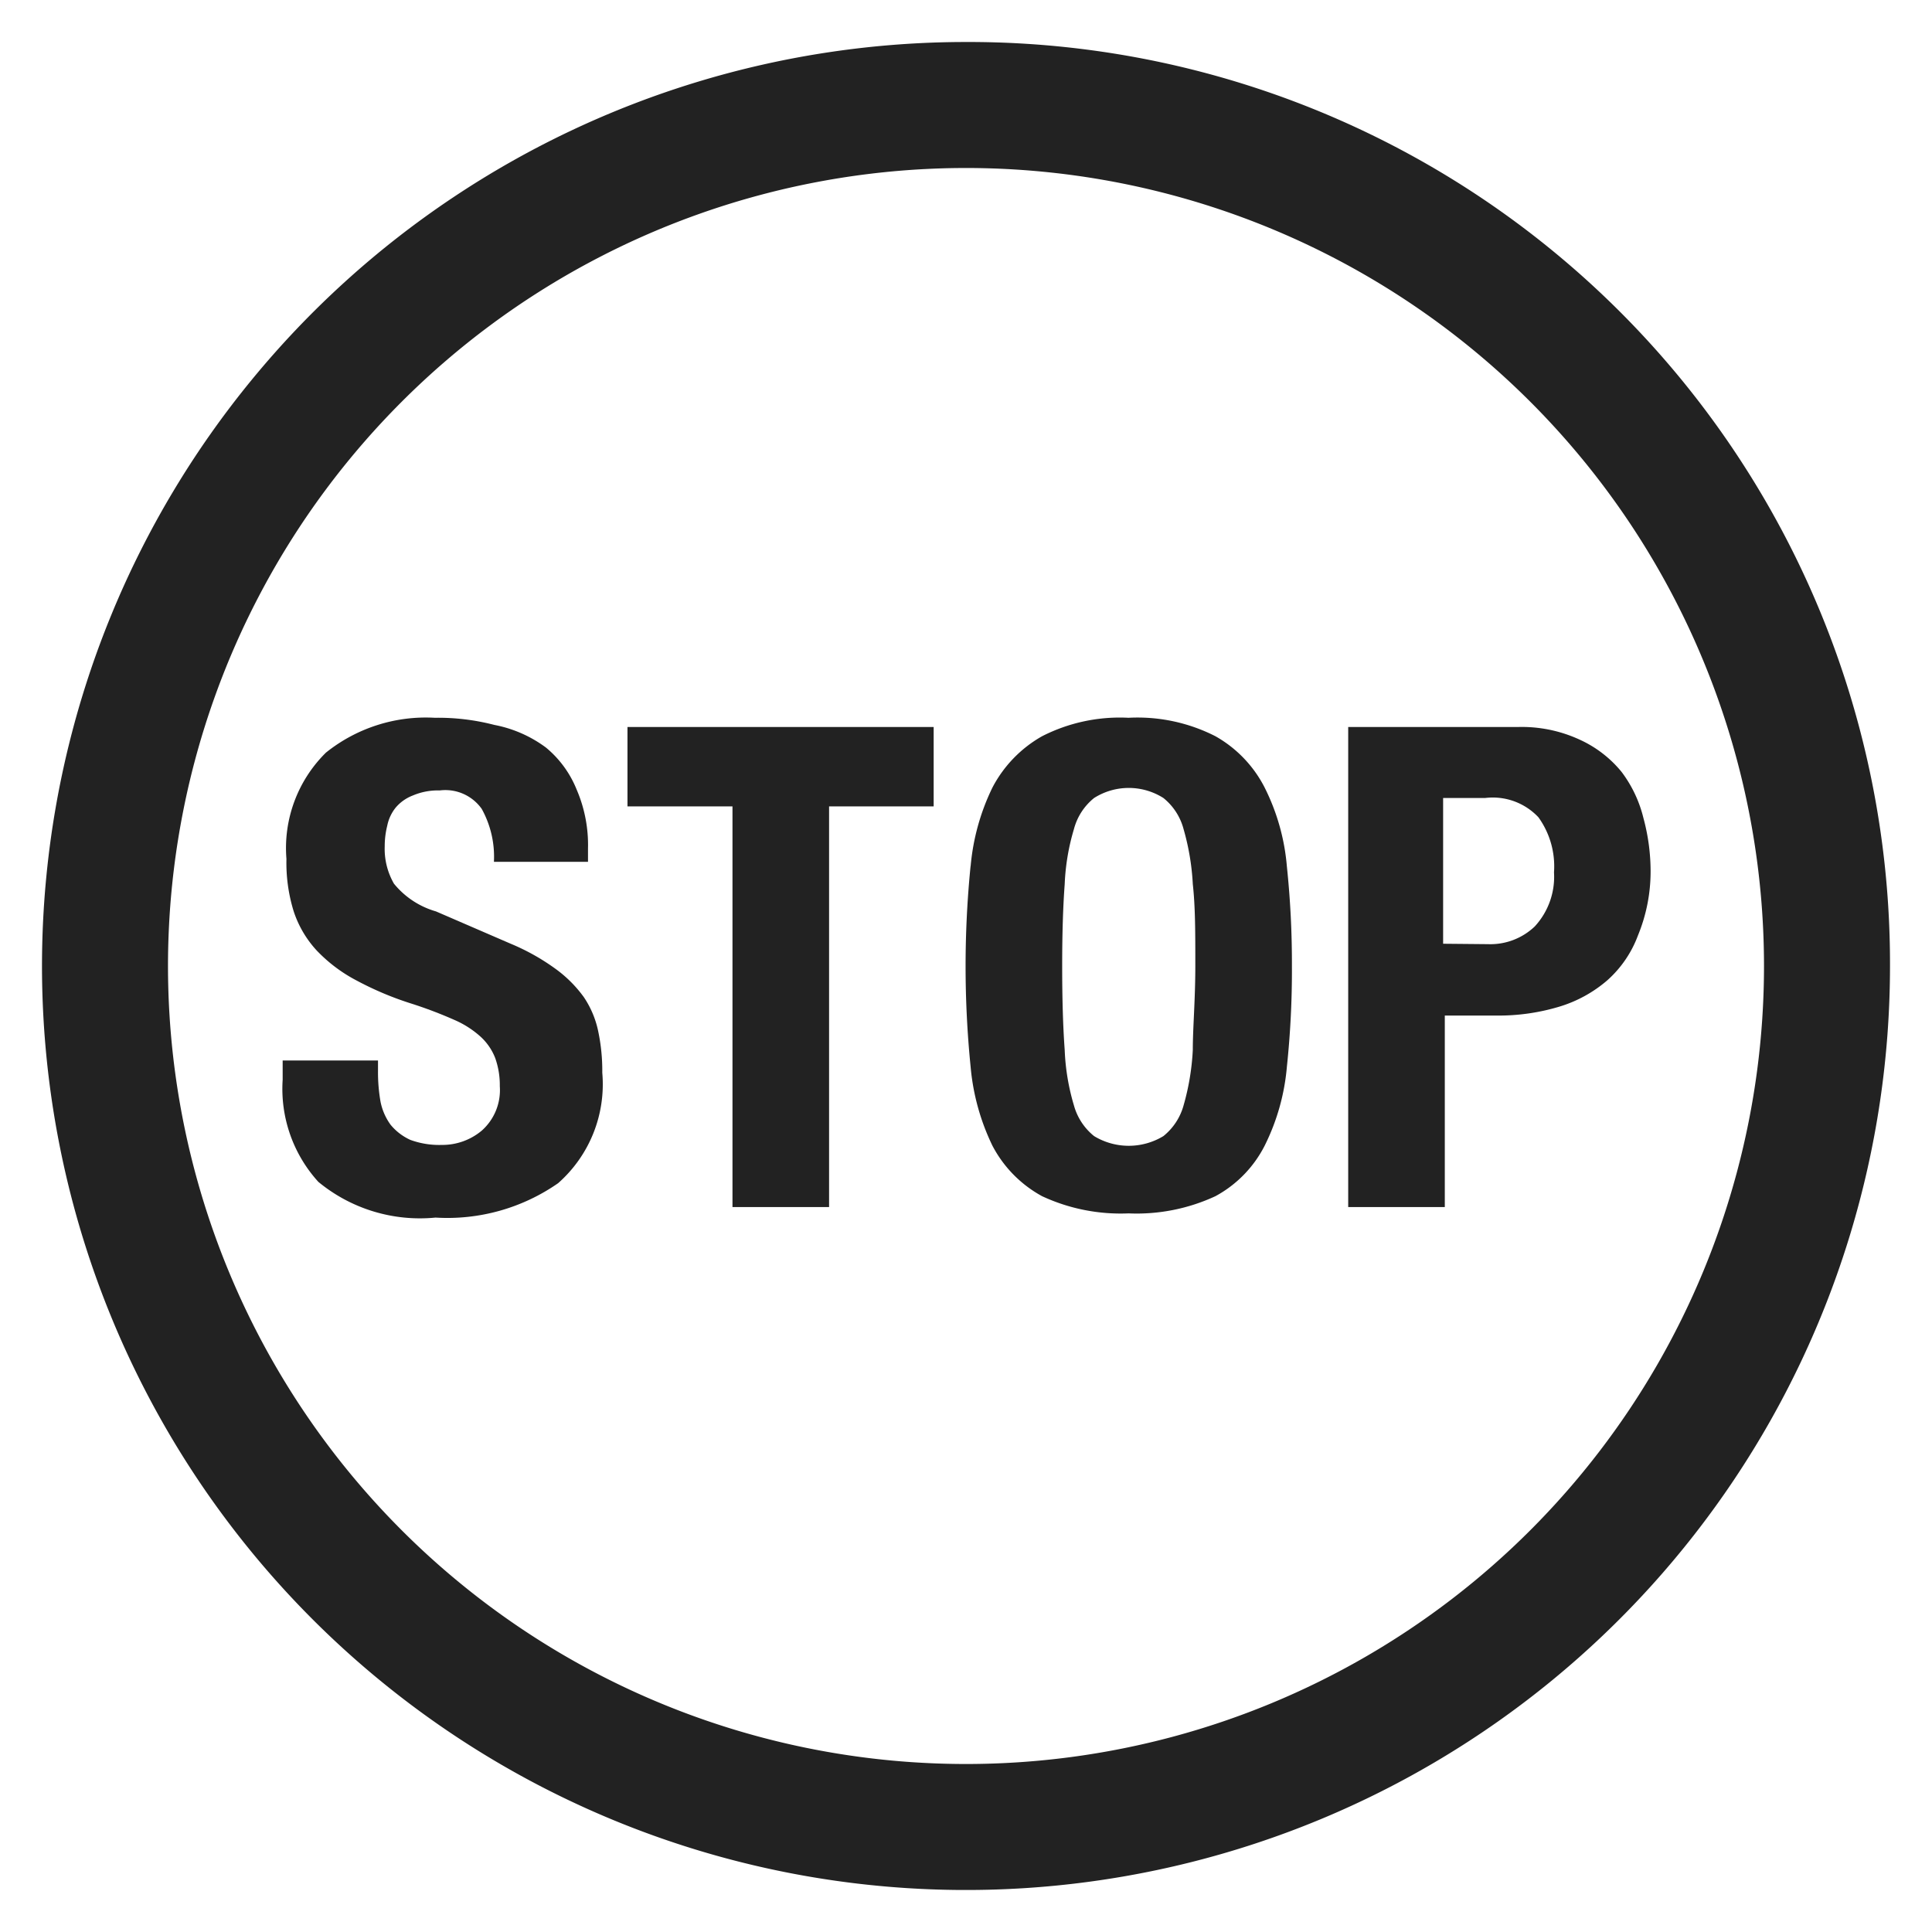
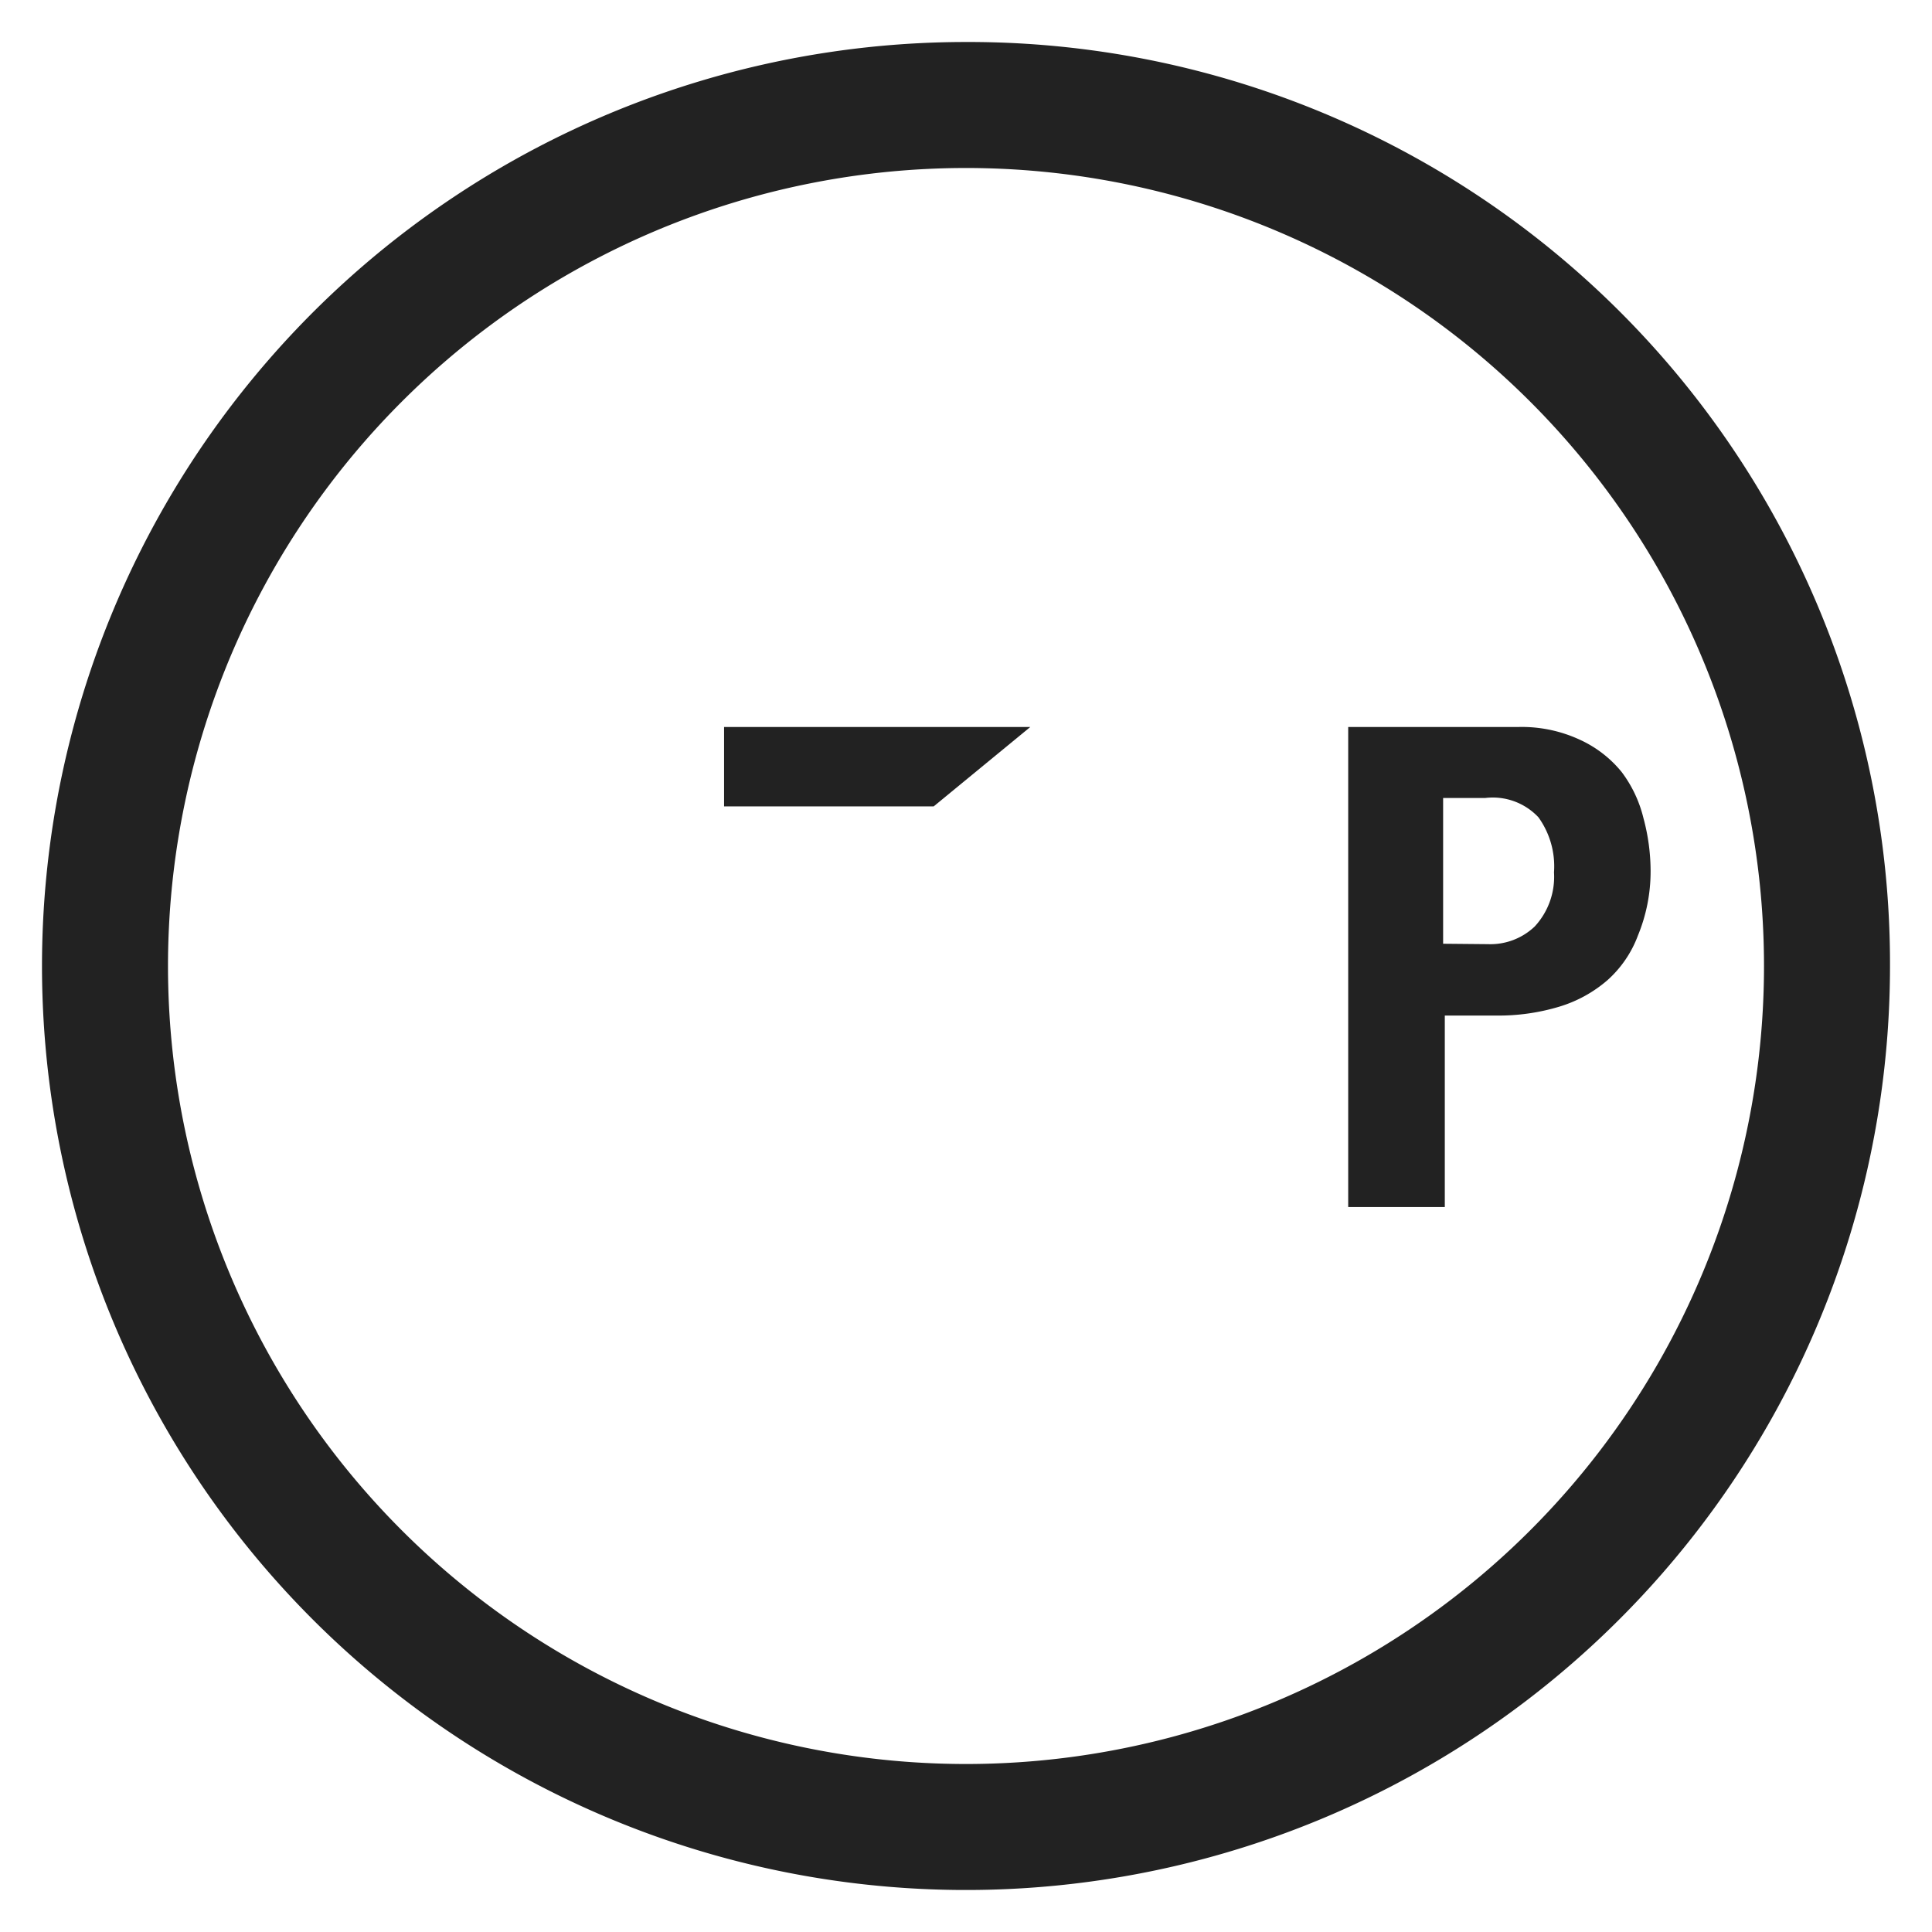
<svg xmlns="http://www.w3.org/2000/svg" id="レイヤー_1" data-name="レイヤー 1" viewBox="0 0 46 46">
  <defs>
    <style>
      .cls-1 {
        fill: #222;
      }
    </style>
  </defs>
  <path class="cls-1" d="M23,1A22,22,0,1,0,45,23,21.94,21.94,0,0,0,23,1Zm0,41A19,19,0,1,1,42,23,19,19,0,0,1,23,42Z" />
  <g>
-     <path class="cls-1" d="M9,25.5a4.07,4.07,0,0,0,.06.73,1.39,1.39,0,0,0,.24.55,1.31,1.31,0,0,0,.47.36,2,2,0,0,0,.75.12,1.46,1.46,0,0,0,.95-.34,1.29,1.29,0,0,0,.43-1.06,1.92,1.92,0,0,0-.11-.67,1.35,1.35,0,0,0-.34-.5,2.28,2.28,0,0,0-.64-.41,10.13,10.13,0,0,0-1-.38,7.6,7.6,0,0,1-1.33-.56,3.63,3.63,0,0,1-.94-.71,2.54,2.54,0,0,1-.55-.94,3.91,3.91,0,0,1-.17-1.24,3.19,3.19,0,0,1,.94-2.53,3.8,3.8,0,0,1,2.59-.83,5.32,5.32,0,0,1,1.42.17A3,3,0,0,1,13,17.8a2.51,2.51,0,0,1,.73,1,3.33,3.33,0,0,1,.27,1.4v.32H11.76a2.35,2.35,0,0,0-.29-1.26,1.06,1.06,0,0,0-1-.44,1.52,1.52,0,0,0-.64.12,1,1,0,0,0-.41.29,1,1,0,0,0-.2.43,2,2,0,0,0-.06.49,1.66,1.66,0,0,0,.22.89,2,2,0,0,0,1,.66l1.78.77a5.23,5.23,0,0,1,1.07.6,3,3,0,0,1,.67.67,2.28,2.28,0,0,1,.34.8,4.57,4.57,0,0,1,.1,1,3.14,3.14,0,0,1-1.05,2.63,4.61,4.61,0,0,1-2.92.82,3.8,3.8,0,0,1-2.79-.85,3.29,3.29,0,0,1-.85-2.43v-.46H9Z" />
-     <path class="cls-1" d="M22.23,19.2H19.74v9.54h-2.3V19.2h-2.5V17.31h7.29Z" />
-     <path class="cls-1" d="M23.11,20.63a5.33,5.33,0,0,1,.52-1.88,3,3,0,0,1,1.18-1.22,4.07,4.07,0,0,1,2.06-.44,4.08,4.08,0,0,1,2.07.44,2.93,2.93,0,0,1,1.17,1.22,5.13,5.13,0,0,1,.53,1.88A22.07,22.07,0,0,1,30.76,23a21.86,21.86,0,0,1-.12,2.4,5.19,5.19,0,0,1-.53,1.88,2.82,2.82,0,0,1-1.17,1.2,4.45,4.45,0,0,1-2.07.41,4.43,4.43,0,0,1-2.06-.41,2.9,2.9,0,0,1-1.18-1.2,5.39,5.39,0,0,1-.52-1.88,24,24,0,0,1,0-4.79ZM25.35,25a5.3,5.3,0,0,0,.22,1.32,1.42,1.42,0,0,0,.48.73,1.59,1.59,0,0,0,1.65,0,1.42,1.42,0,0,0,.48-.73A5.81,5.81,0,0,0,28.4,25c0-.53.06-1.19.06-2s0-1.41-.06-1.95a5.81,5.81,0,0,0-.22-1.31A1.41,1.41,0,0,0,27.7,19a1.54,1.54,0,0,0-1.65,0,1.41,1.41,0,0,0-.48.74,5.3,5.3,0,0,0-.22,1.31q-.06.81-.06,1.95C25.29,23.79,25.31,24.45,25.35,25Z" />
+     <path class="cls-1" d="M22.23,19.2H19.74v9.54V19.2h-2.5V17.31h7.29Z" />
    <path class="cls-1" d="M36.13,17.31a3.28,3.28,0,0,1,1.48.3,2.76,2.76,0,0,1,1,.77,3,3,0,0,1,.52,1.1,4.85,4.85,0,0,1,.17,1.26A4,4,0,0,1,39,22.27a2.68,2.68,0,0,1-.73,1.07,3.13,3.13,0,0,1-1.15.63,5,5,0,0,1-1.49.21H34.4v4.56H32.1V17.31Zm-.7,5.17a1.53,1.53,0,0,0,1.11-.42A1.74,1.74,0,0,0,37,20.77a2,2,0,0,0-.37-1.31A1.49,1.49,0,0,0,35.36,19h-1v3.47Z" />
  </g>
</svg>